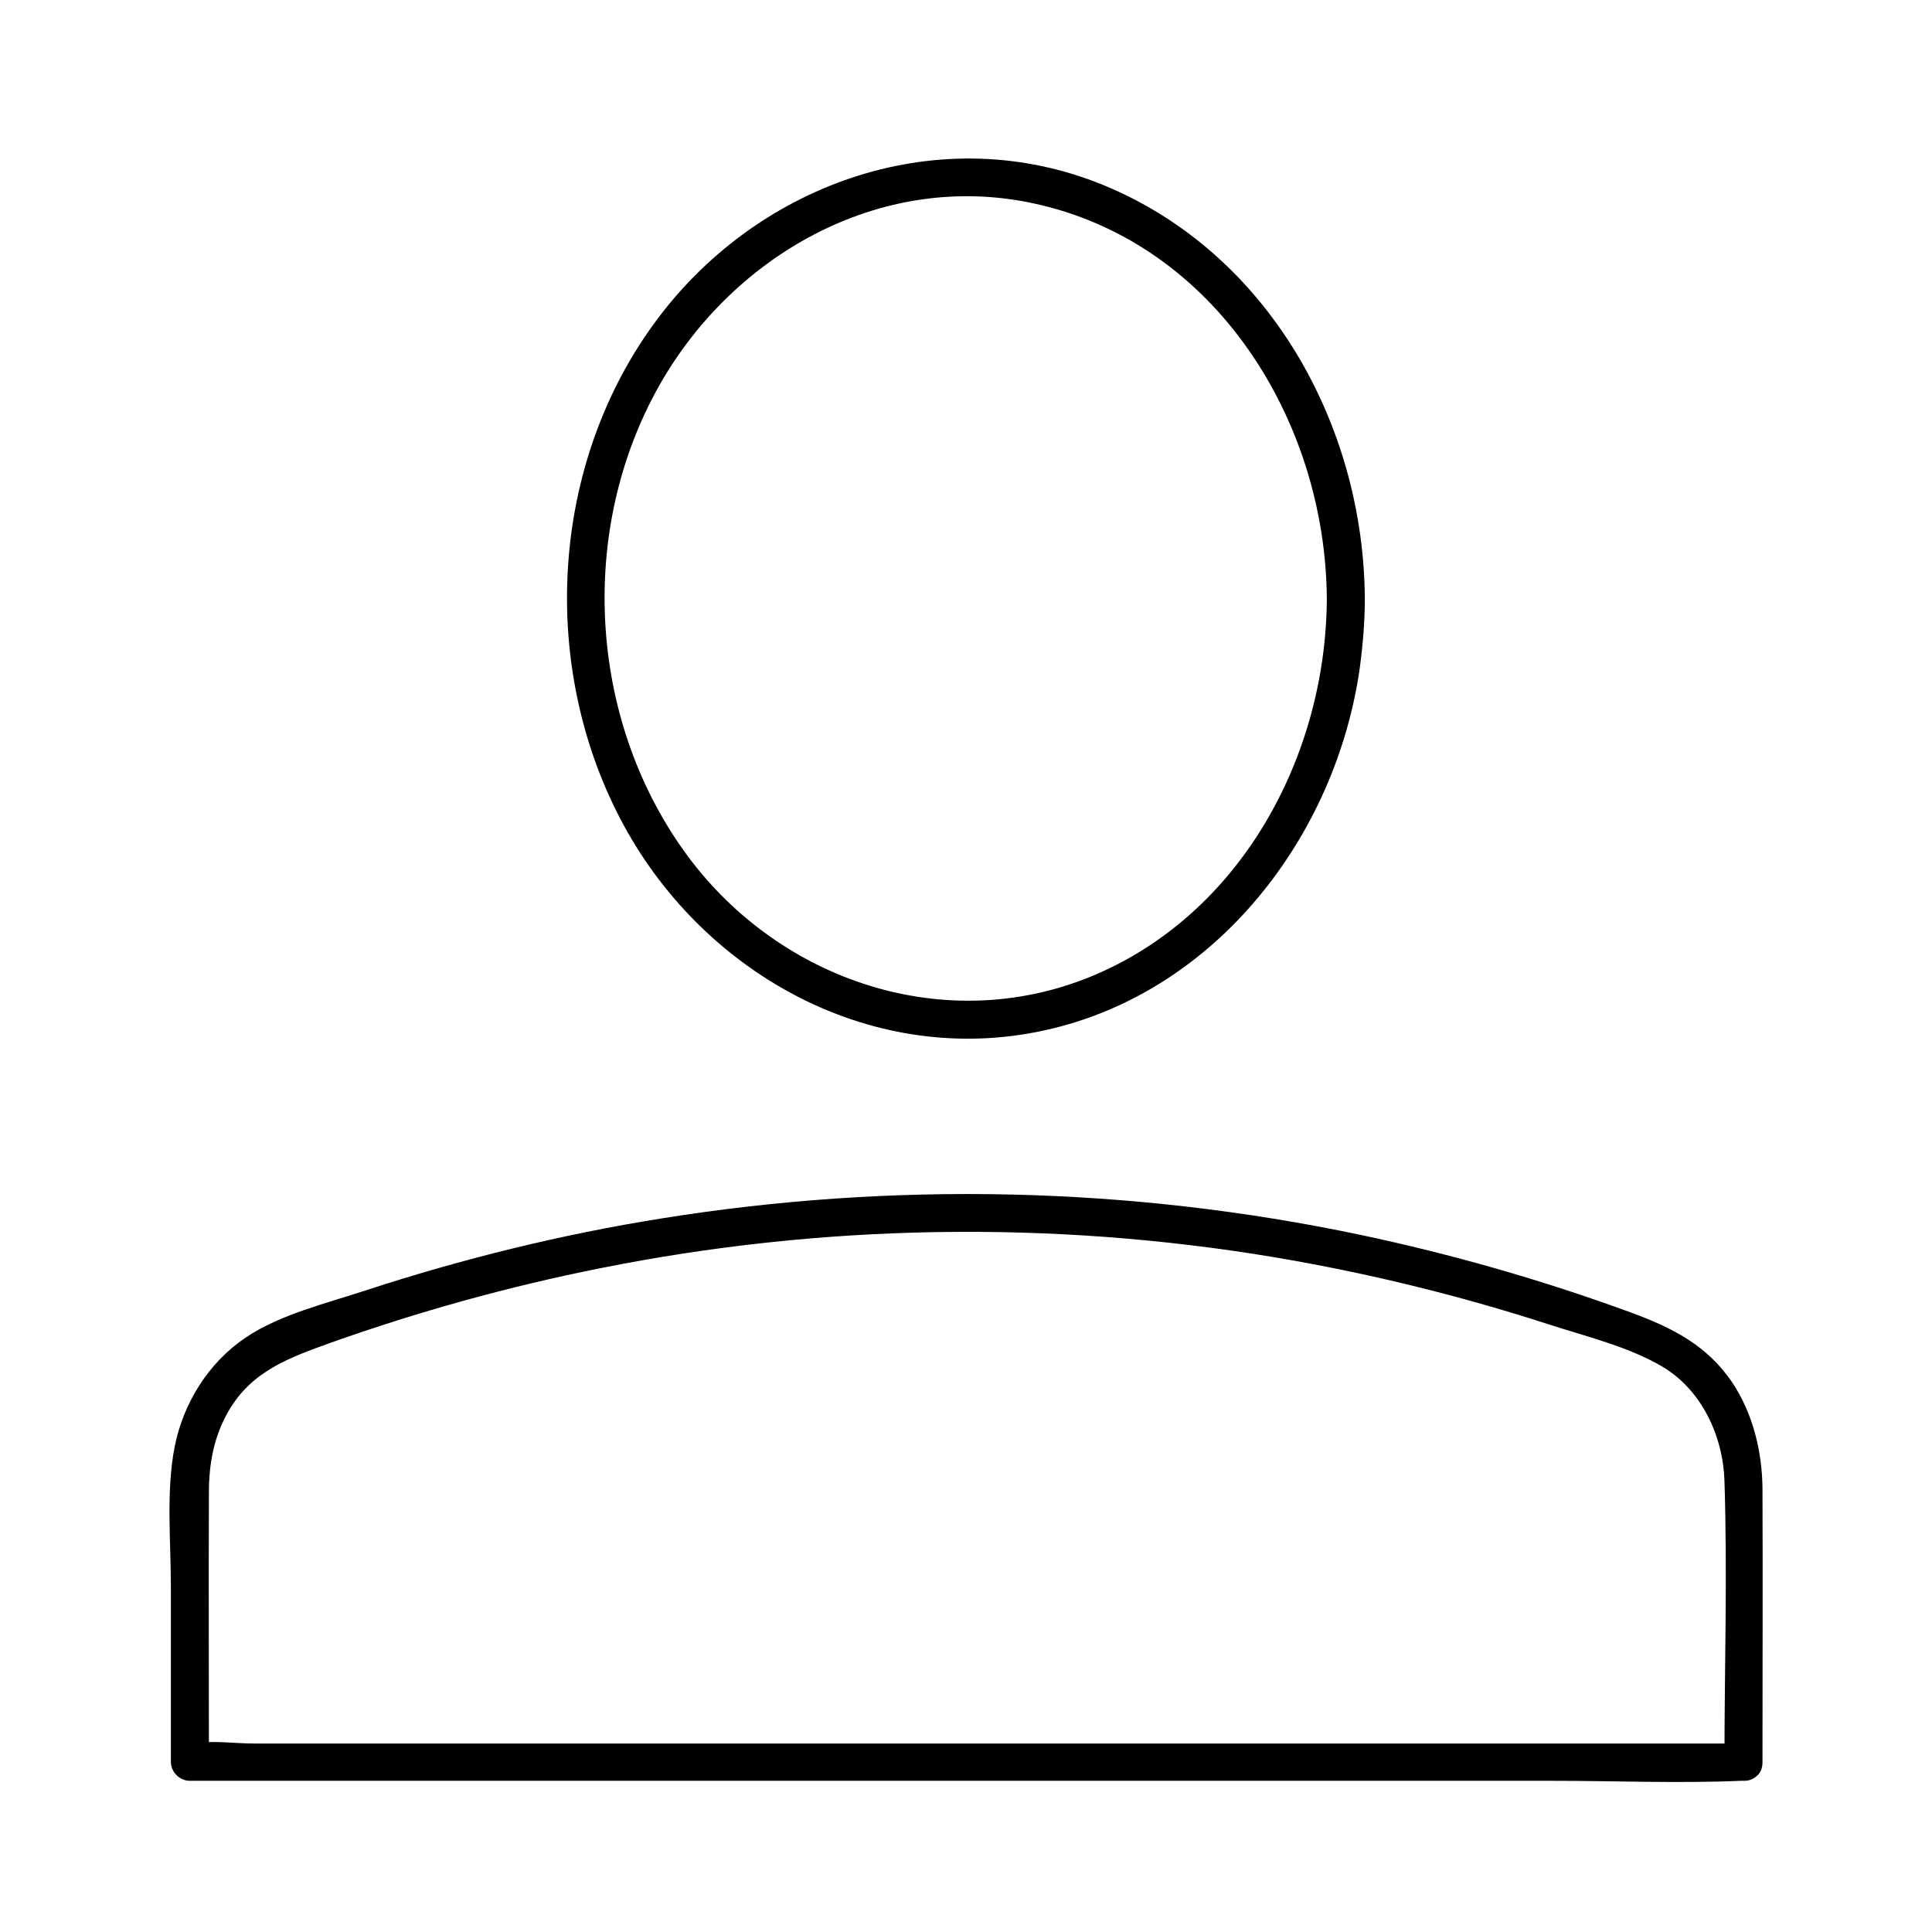
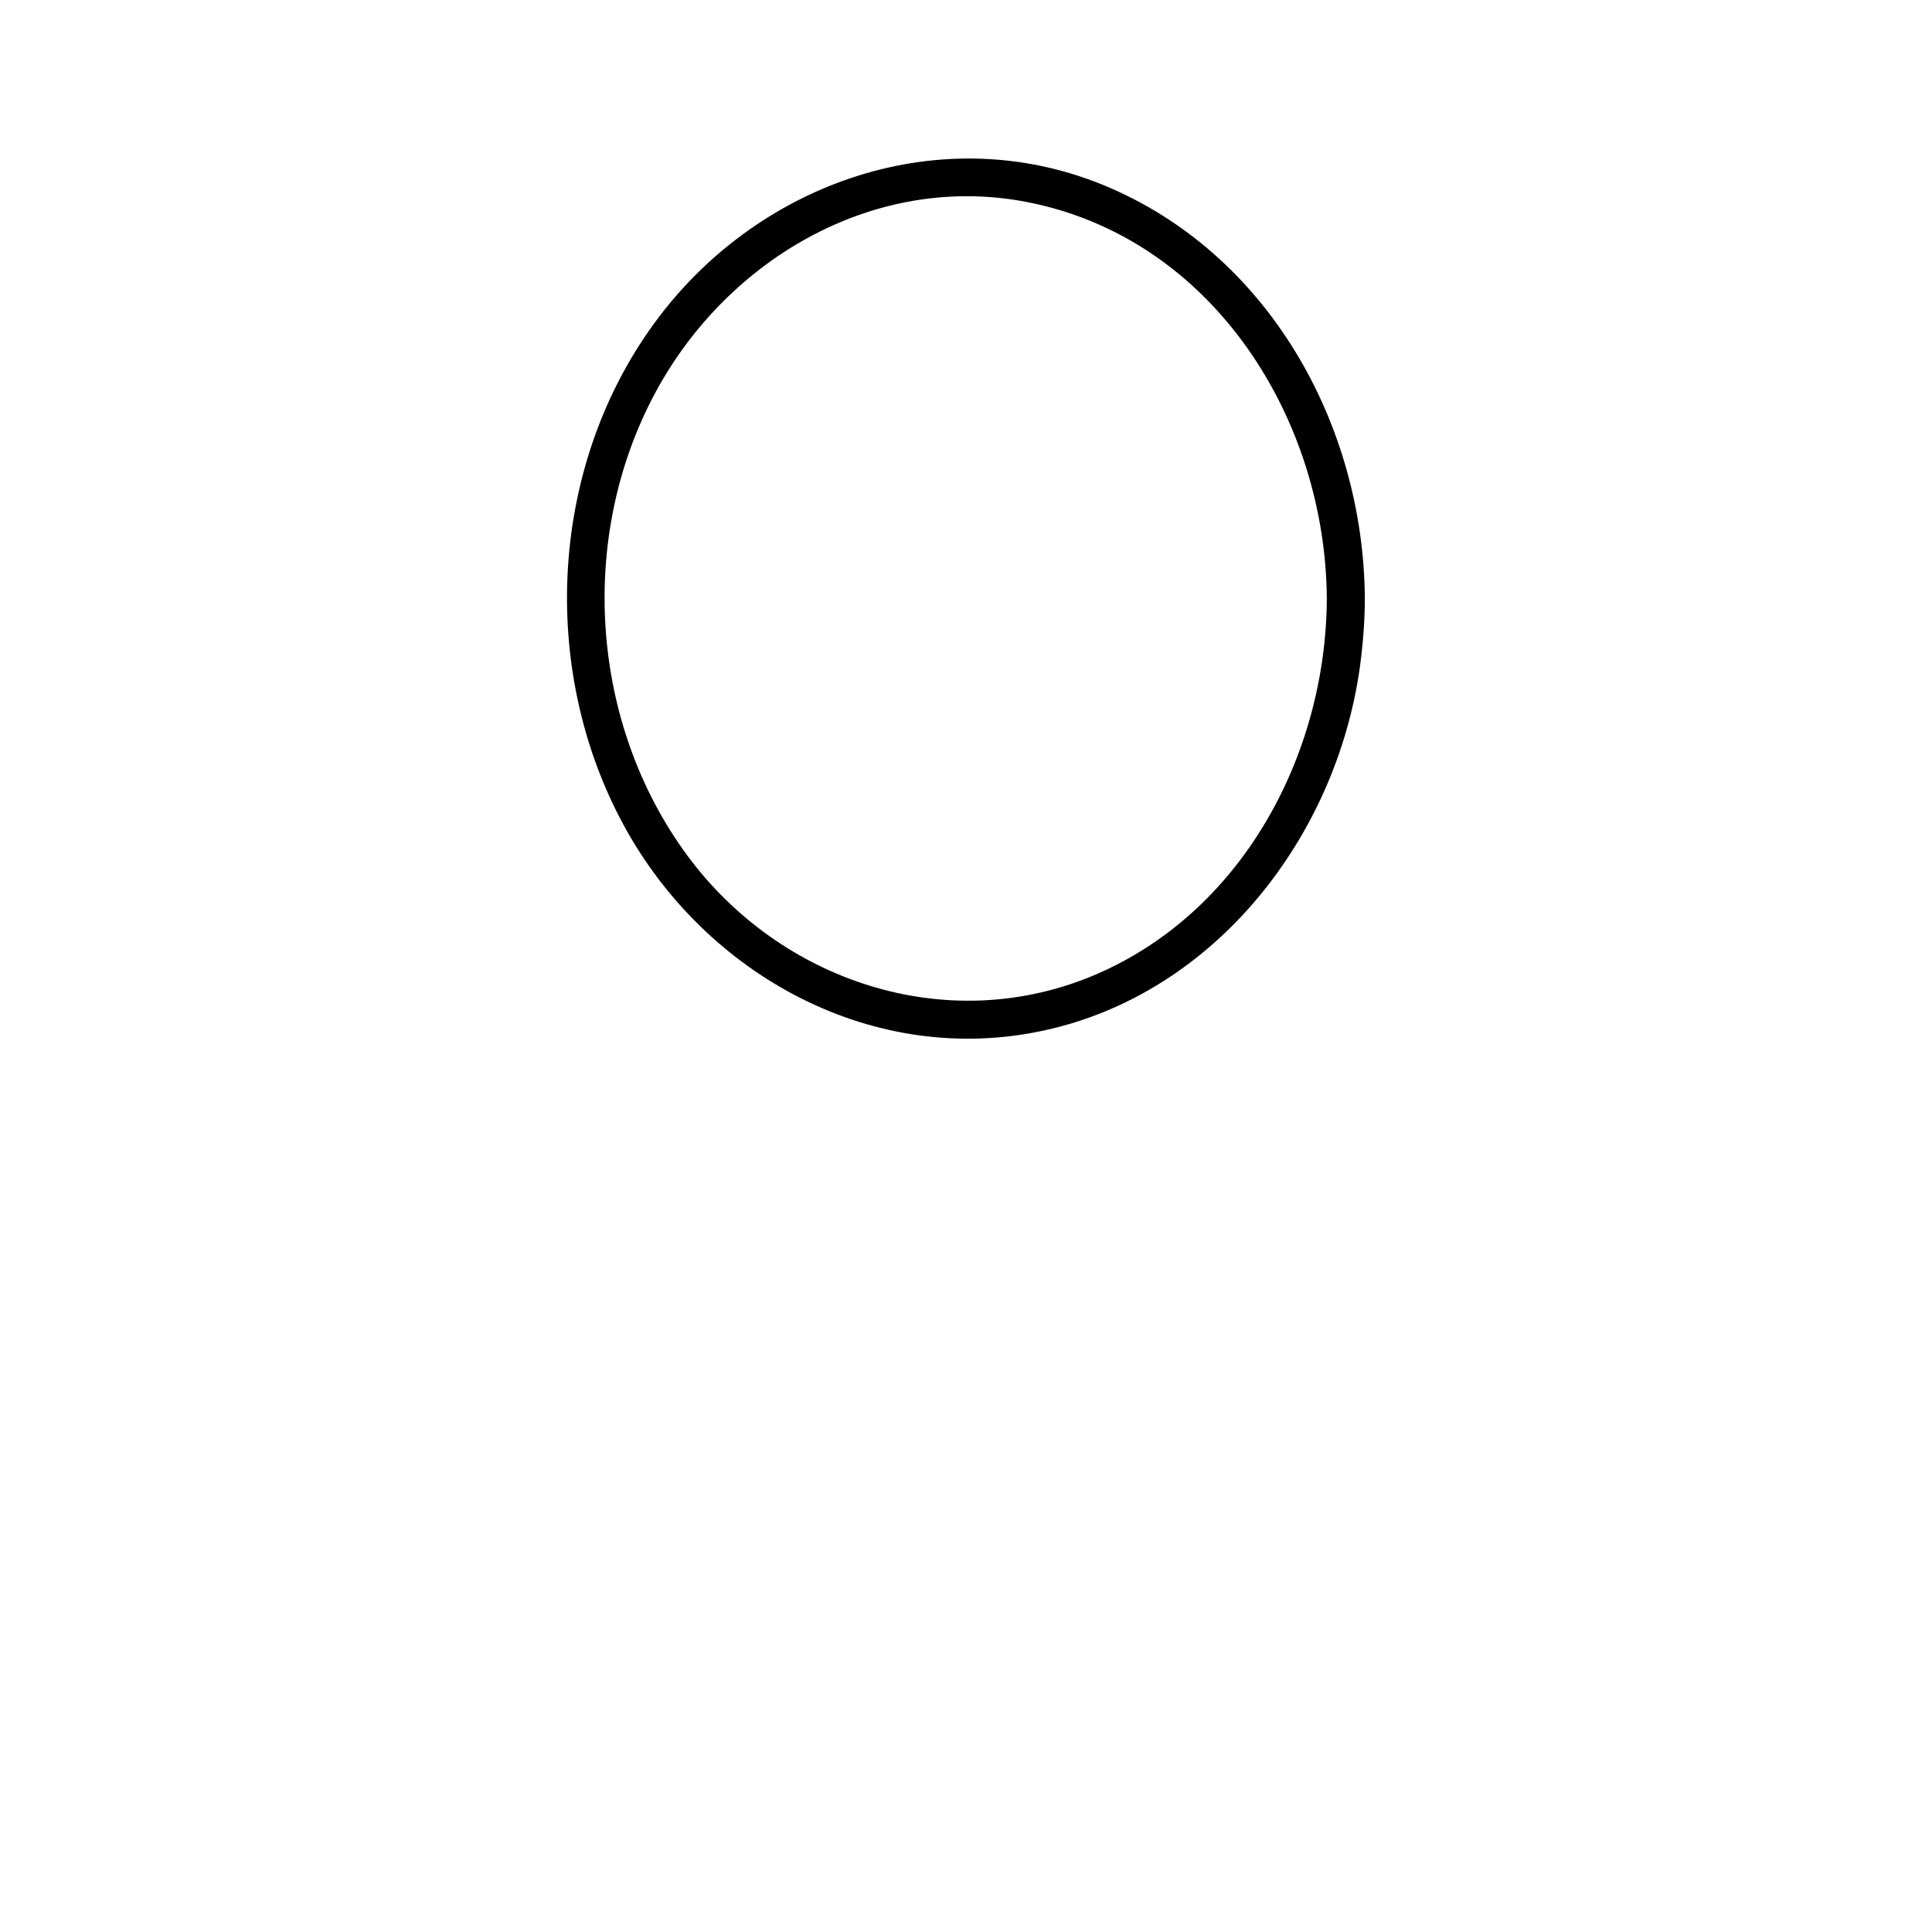
<svg xmlns="http://www.w3.org/2000/svg" fill="#000000" width="800px" height="800px" version="1.1" viewBox="144 144 512 512">
  <g>
-     <path d="m606.05 606.05h-41.012-98.547-118.6-102.98-33.656c-5.141 0-11.184-0.906-16.223 0h-0.707c1.715 1.715 3.324 3.324 5.039 5.039 0-23.879-0.102-47.66 0-71.539 0-7.656 1.309-14.914 5.238-21.664 6.144-10.578 16.121-14.105 27.004-18.035 23.277-8.262 47.156-14.914 71.441-19.75 58.746-11.789 119.61-12.797 178.65-2.922 24.586 4.133 48.871 10.078 72.547 17.734 9.875 3.223 21.363 5.945 30.328 11.285 10.379 6.144 16.02 18.34 16.426 30.129 0.805 24.887 0 49.879 0 74.766 0 6.449 10.078 6.449 10.078 0 0-24.184 0.102-48.367 0-72.648-0.102-9.875-2.519-19.75-7.961-28.012-6.75-9.977-16.02-14.609-27.004-18.641-23.375-8.566-47.359-15.418-71.641-20.555-60.859-12.797-123.73-14.207-185.2-4.332-26.5 4.231-52.699 10.68-78.293 19.043-10.379 3.426-22.672 6.348-31.84 12.496-9.875 6.648-16.523 17.332-18.844 28.918-2.316 11.891-1.008 24.988-1.008 37.082v43.629 2.82c0 2.719 2.316 5.039 5.039 5.039h41.012 98.547 118.6 102.98c16.523 0 33.352 0.707 49.879 0h0.707c6.445 0.195 6.445-9.883-0.004-9.883z" />
    <path d="m495.62 302.66c-0.203 41.715-22.773 83.832-62.574 100.16-38.691 15.82-82.223 1.109-106.71-31.84-25.996-35.066-29.32-84.539-8.664-122.93 19.348-35.973 59.449-59.148 100.56-50.078 47.965 10.477 77.086 57.633 77.387 104.69 0 6.449 10.078 6.449 10.078 0-0.301-46.148-25.594-91.691-69.324-109.63-42.824-17.531-90.688-0.906-117.89 35.164-28.918 38.289-31.941 92.801-9.07 134.72 21.766 39.801 66.402 64.086 111.54 54.109 45.344-9.977 77.184-51.488 83.43-96.227 0.805-6.047 1.309-12.09 1.309-18.137 0.004-6.449-10.074-6.449-10.074 0z" />
  </g>
</svg>